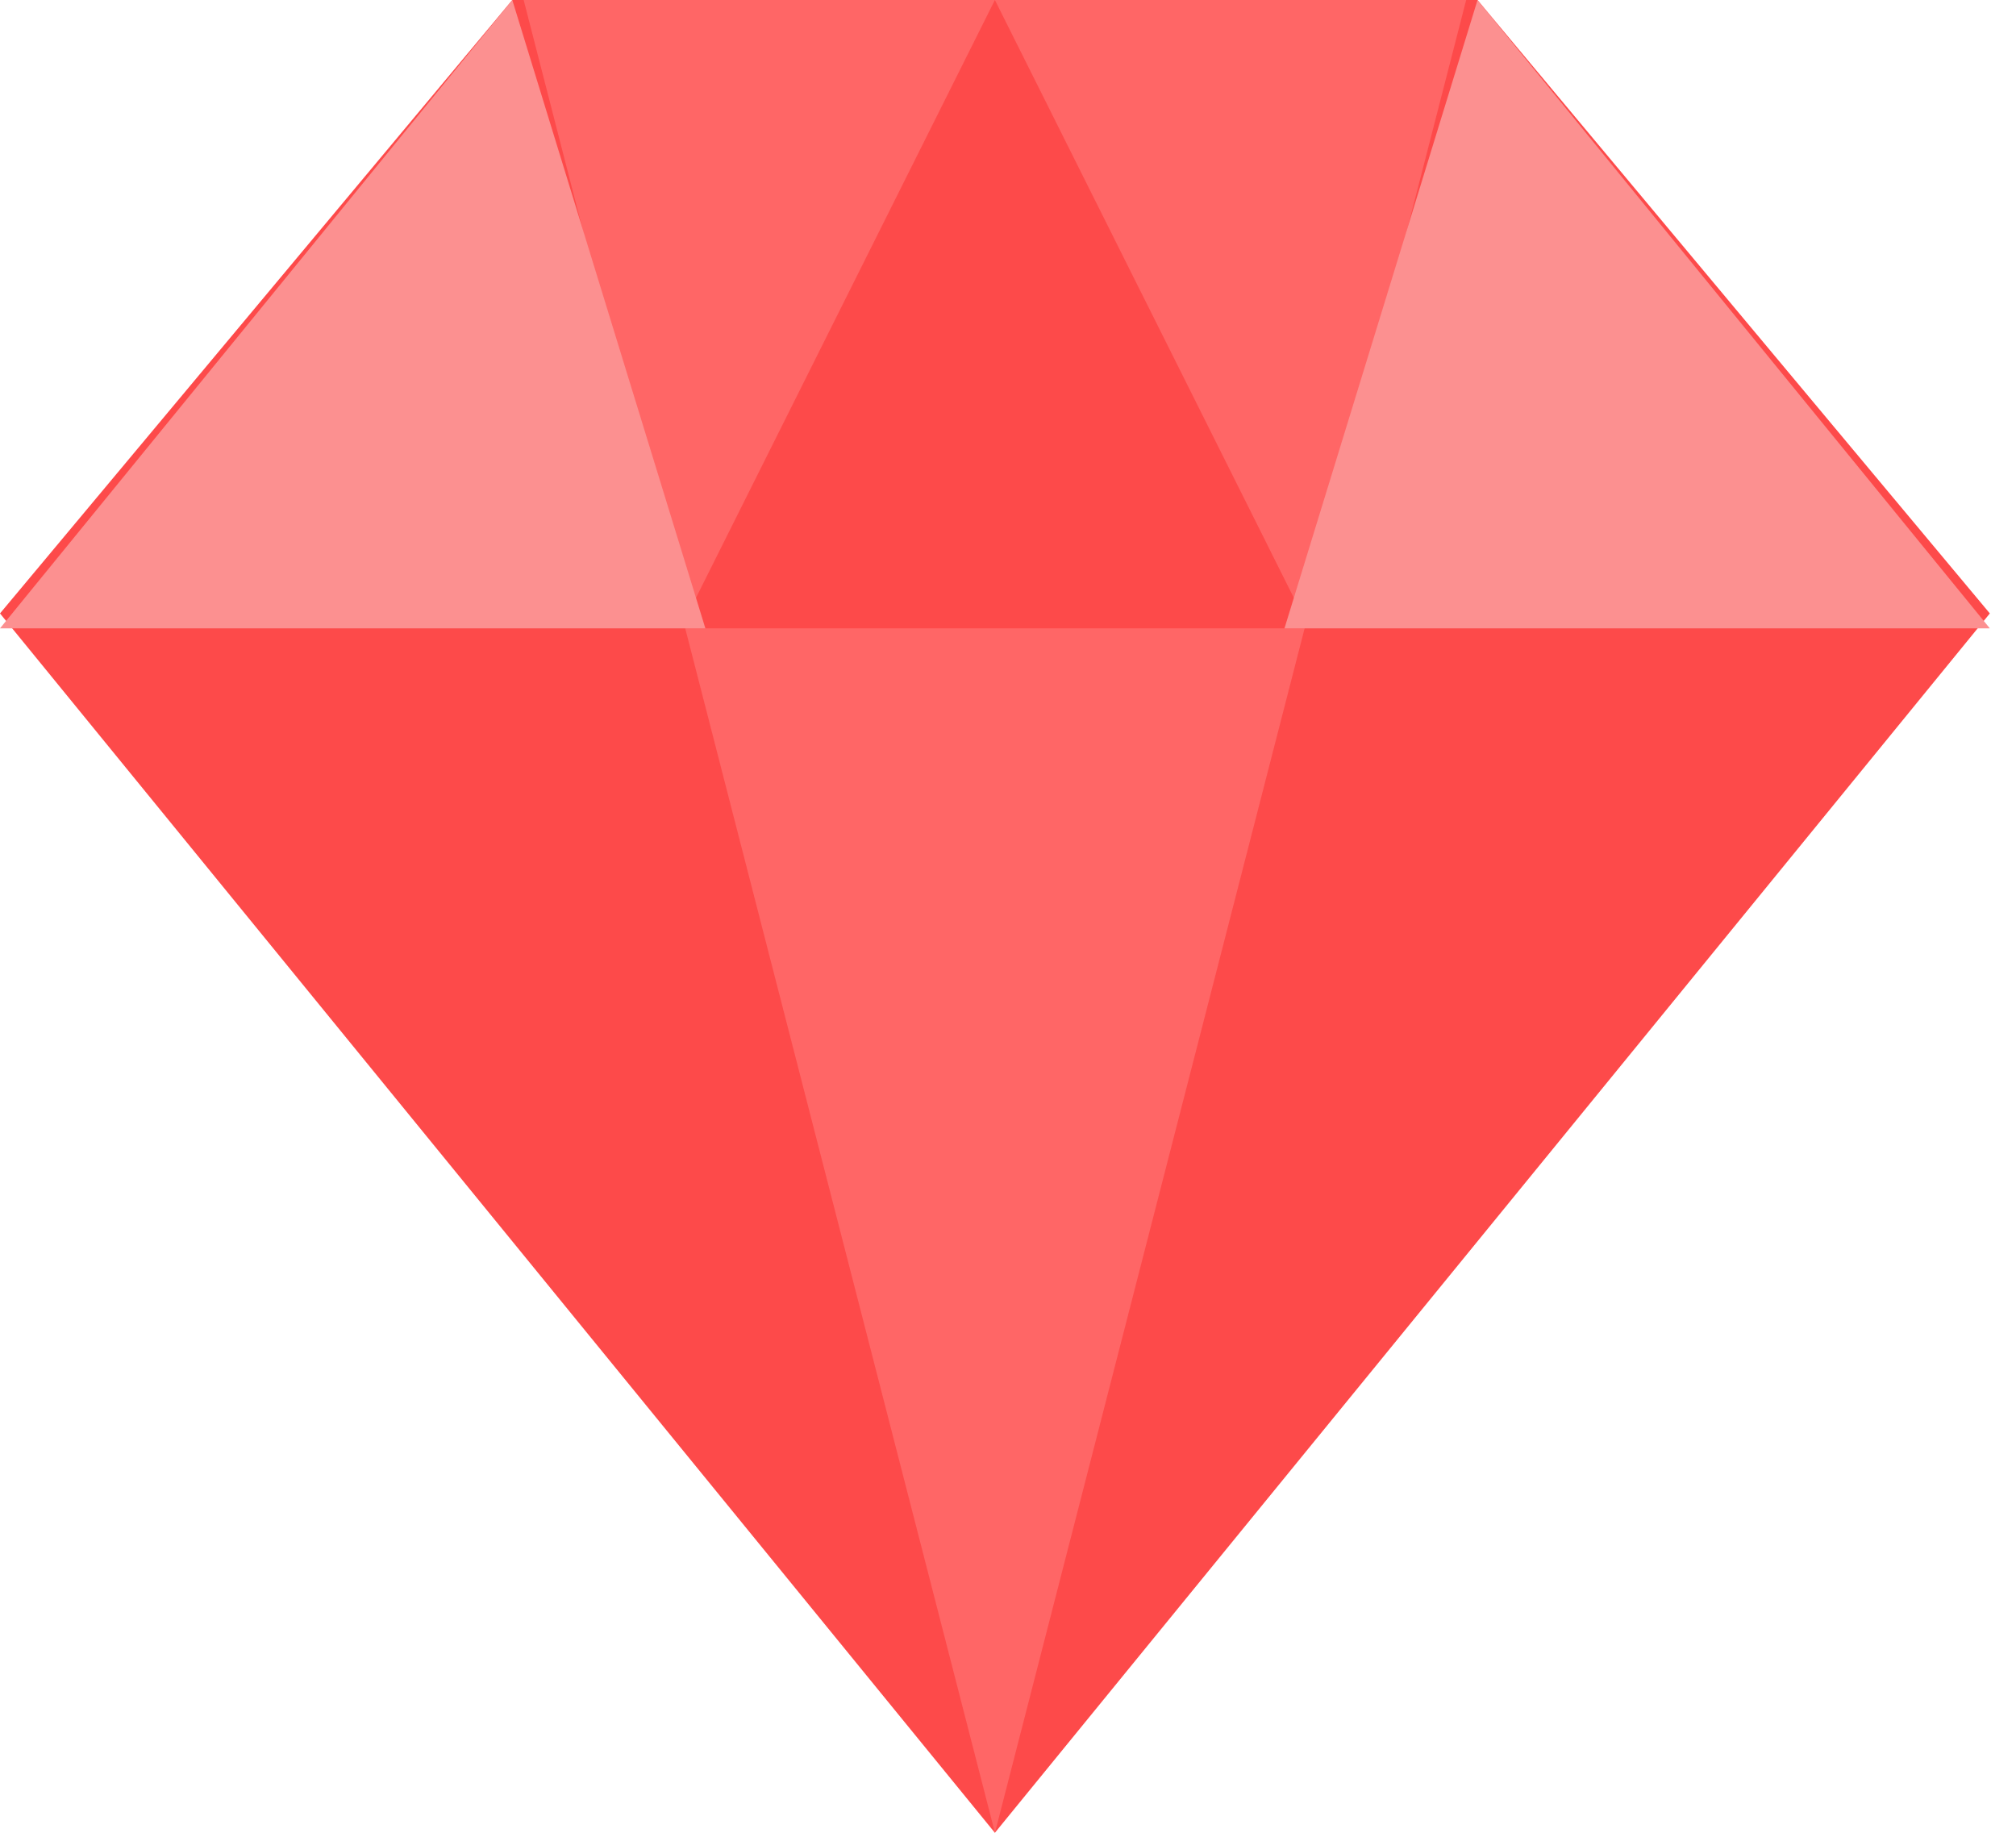
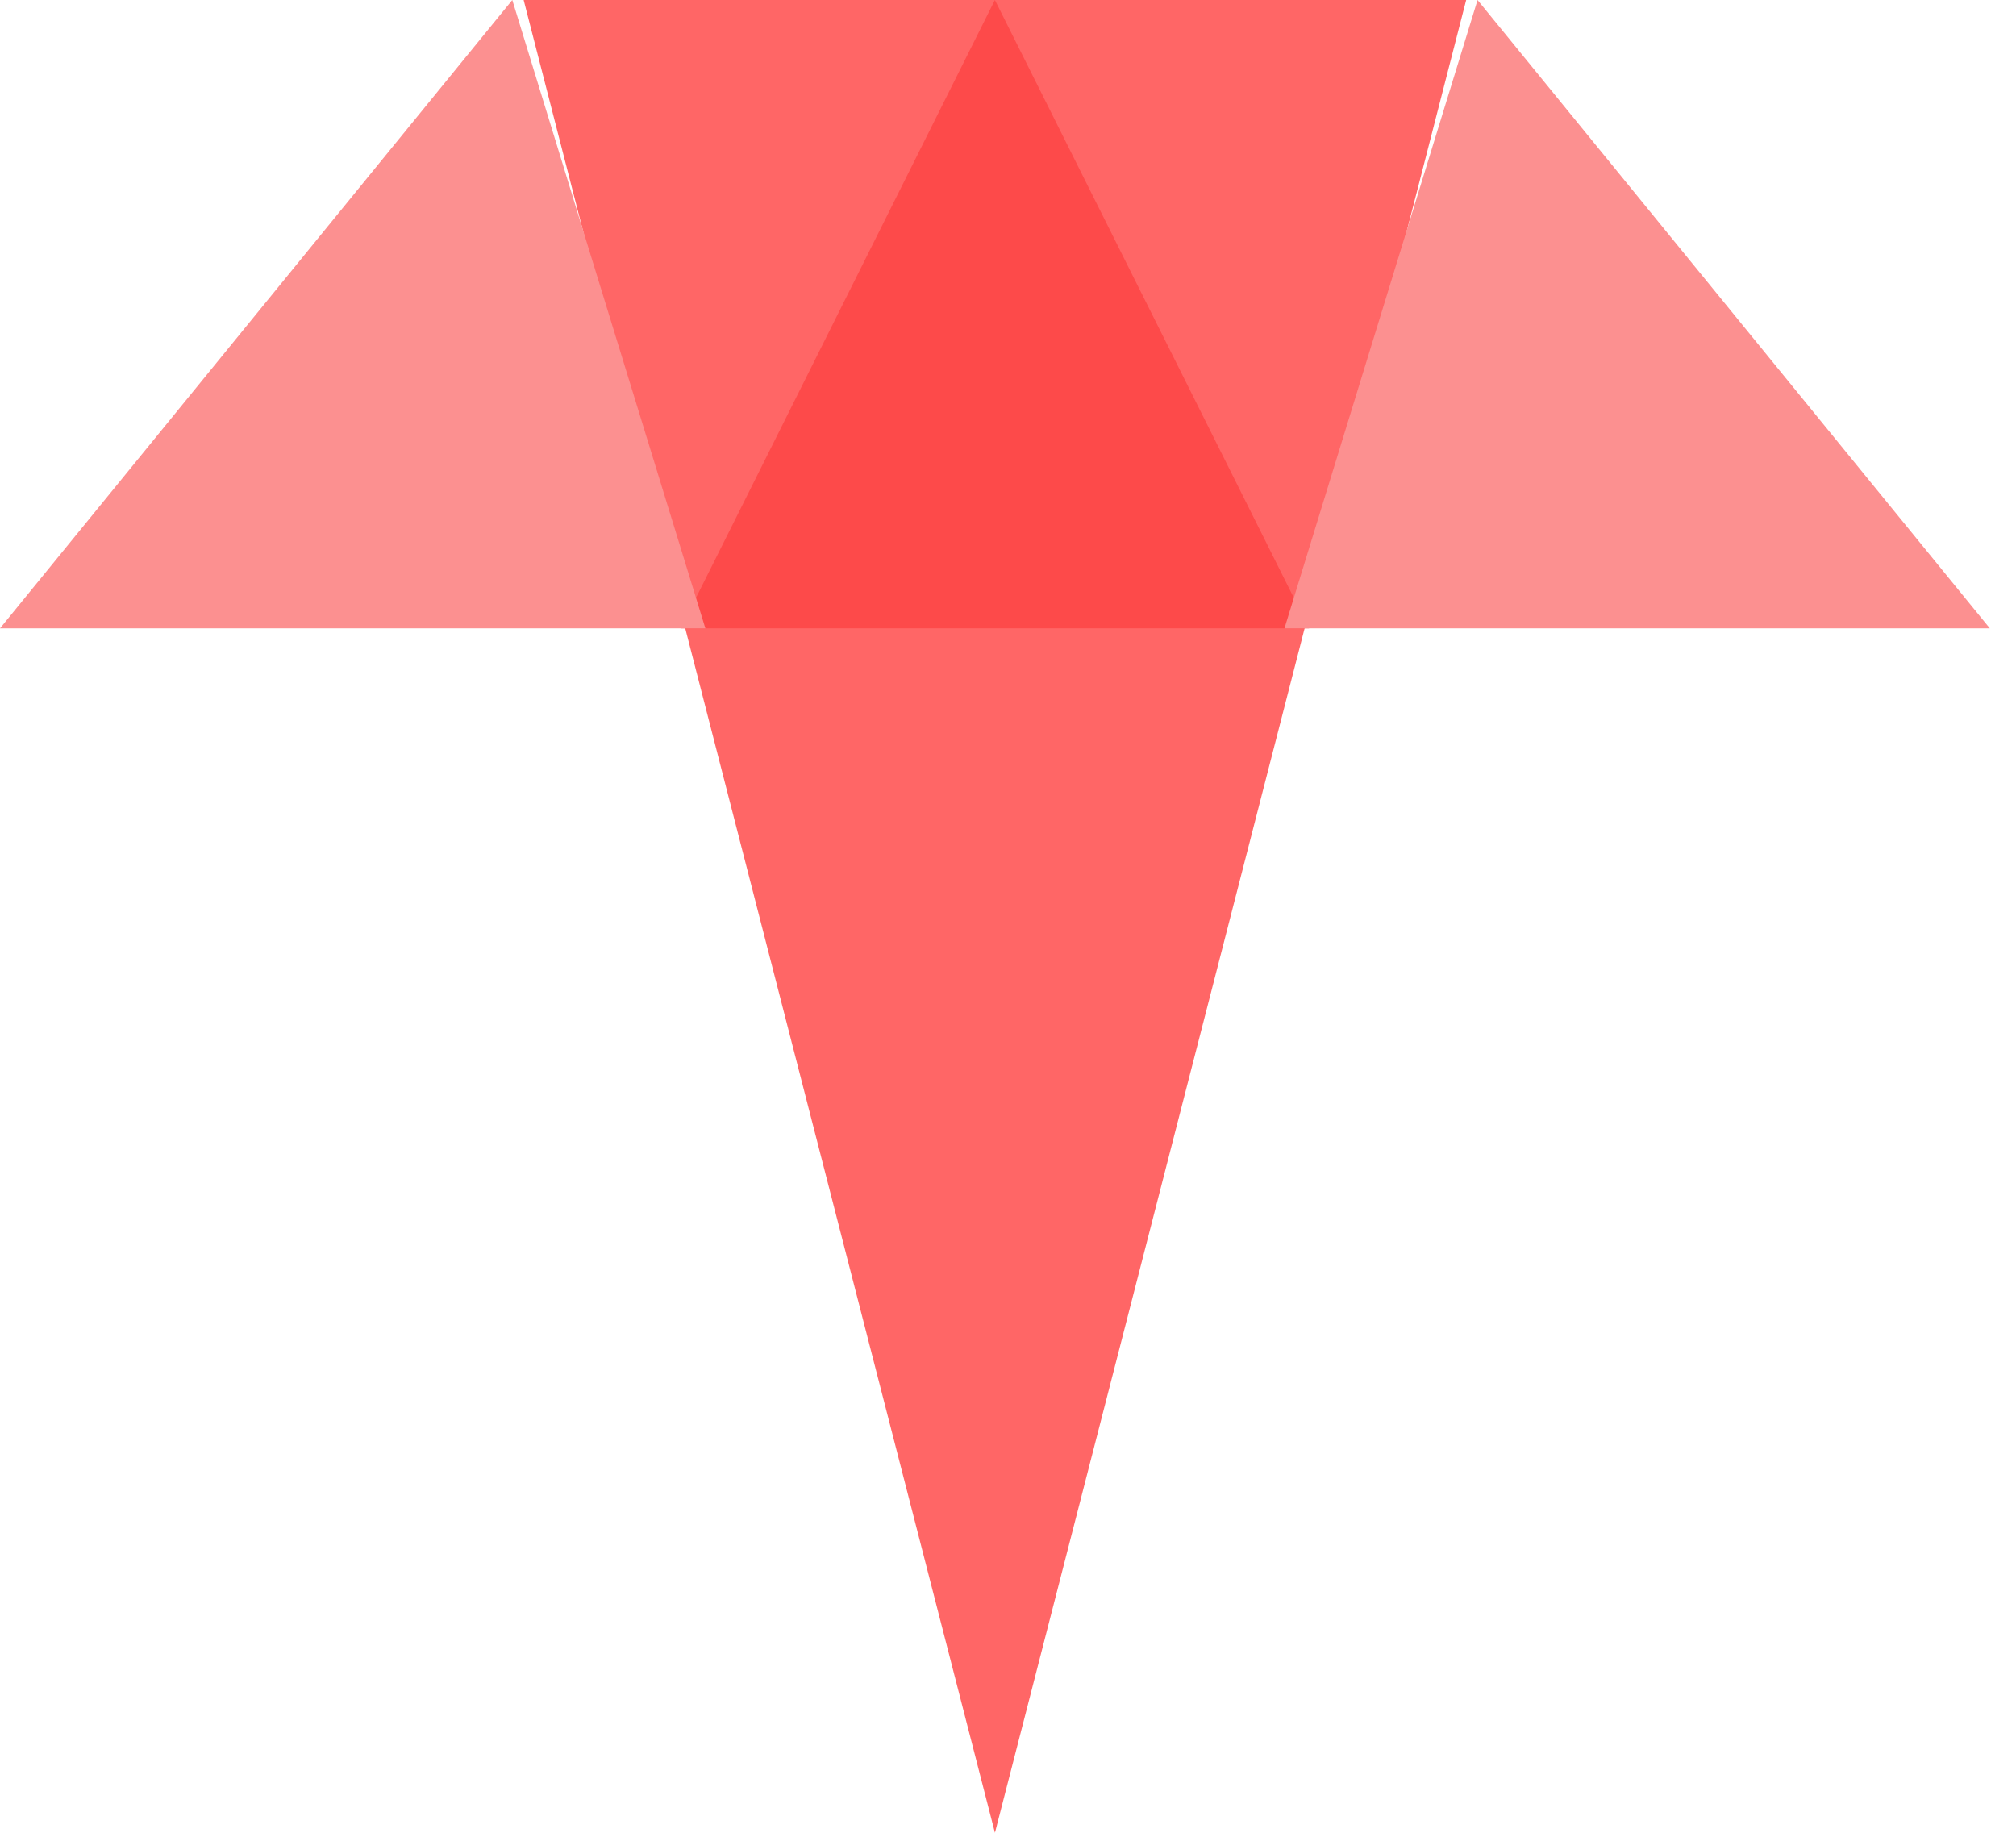
<svg xmlns="http://www.w3.org/2000/svg" fill="none" viewBox="0 0 44 40" height="40" width="44">
-   <path fill="#FD4A4A" d="M32.247 0H11.181L0 13.388L21.714 40L43.429 13.388L32.247 0Z" />
  <path fill="#FF6666" d="M21.715 40L32 0H11.429L21.715 40V40L21.715 40V40V40Z" />
  <path fill="#FD4A4A" d="M21.714 0L14.857 13.714H28.572L21.714 0Z" />
  <path fill="#FC9090" d="M43.429 13.714H28.034L32.248 0L43.429 13.714ZM0 13.714H15.395L11.181 0L0 13.714Z" clip-rule="evenodd" fill-rule="evenodd" />
</svg>